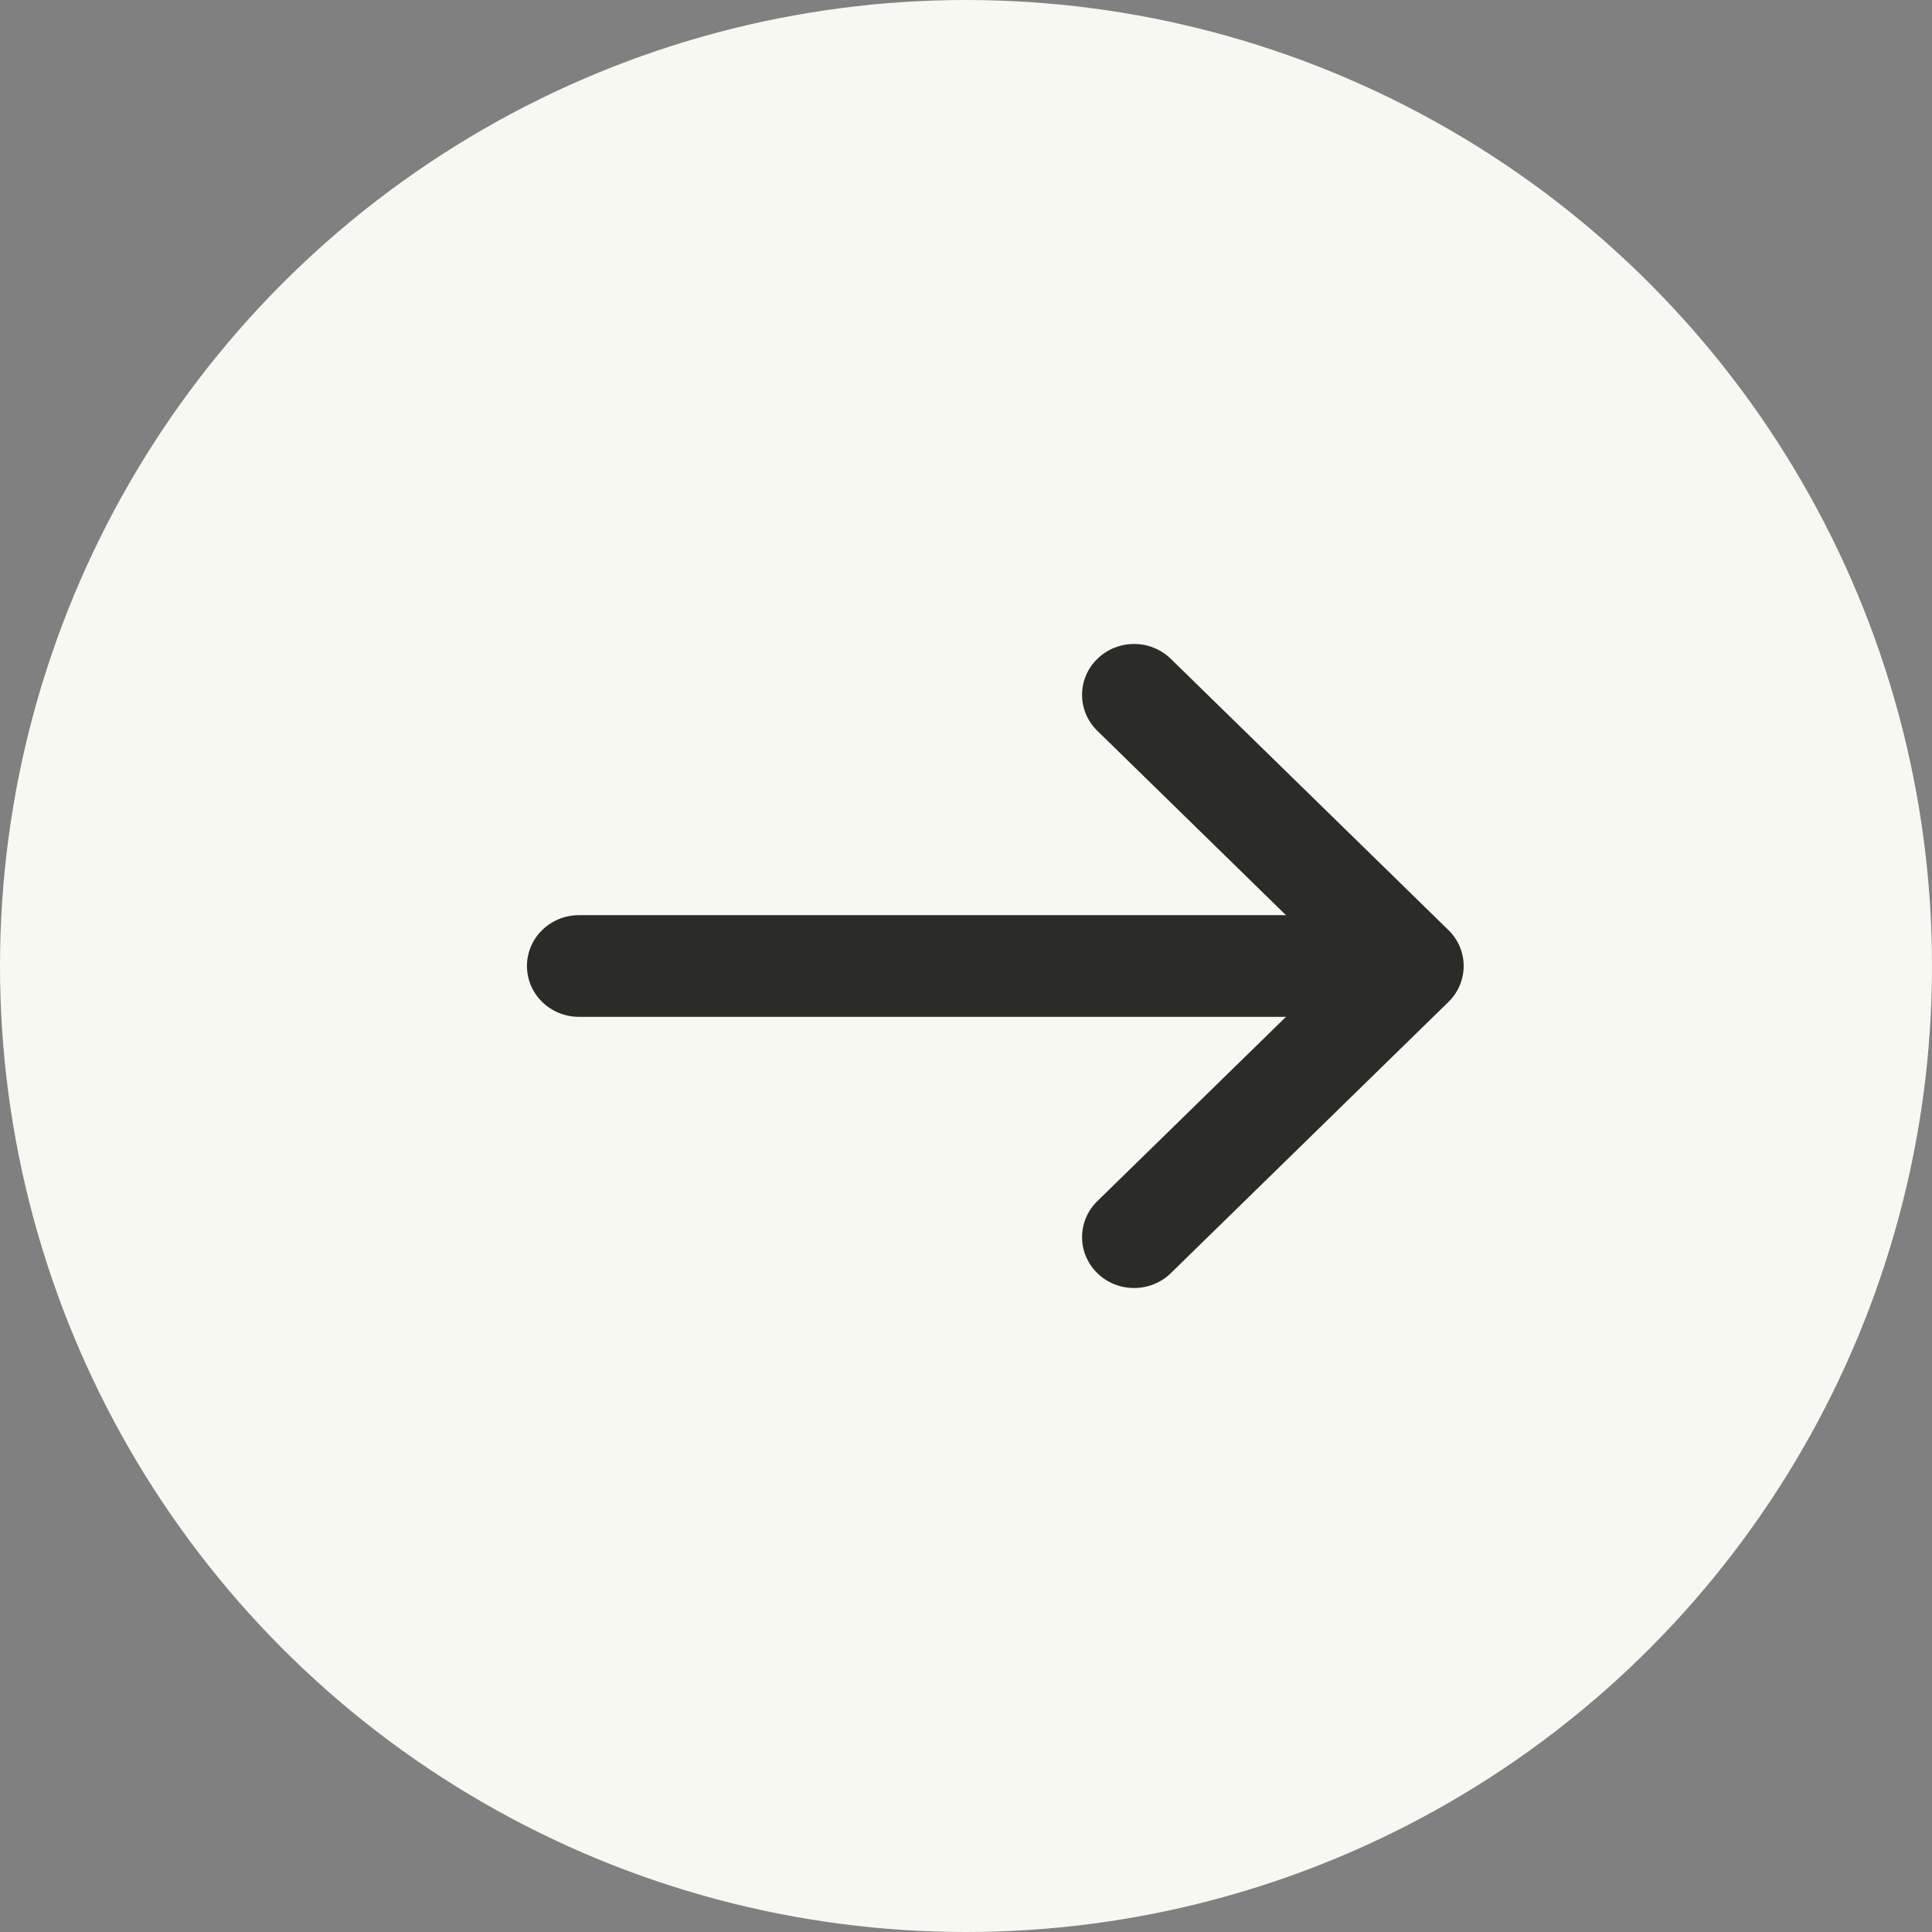
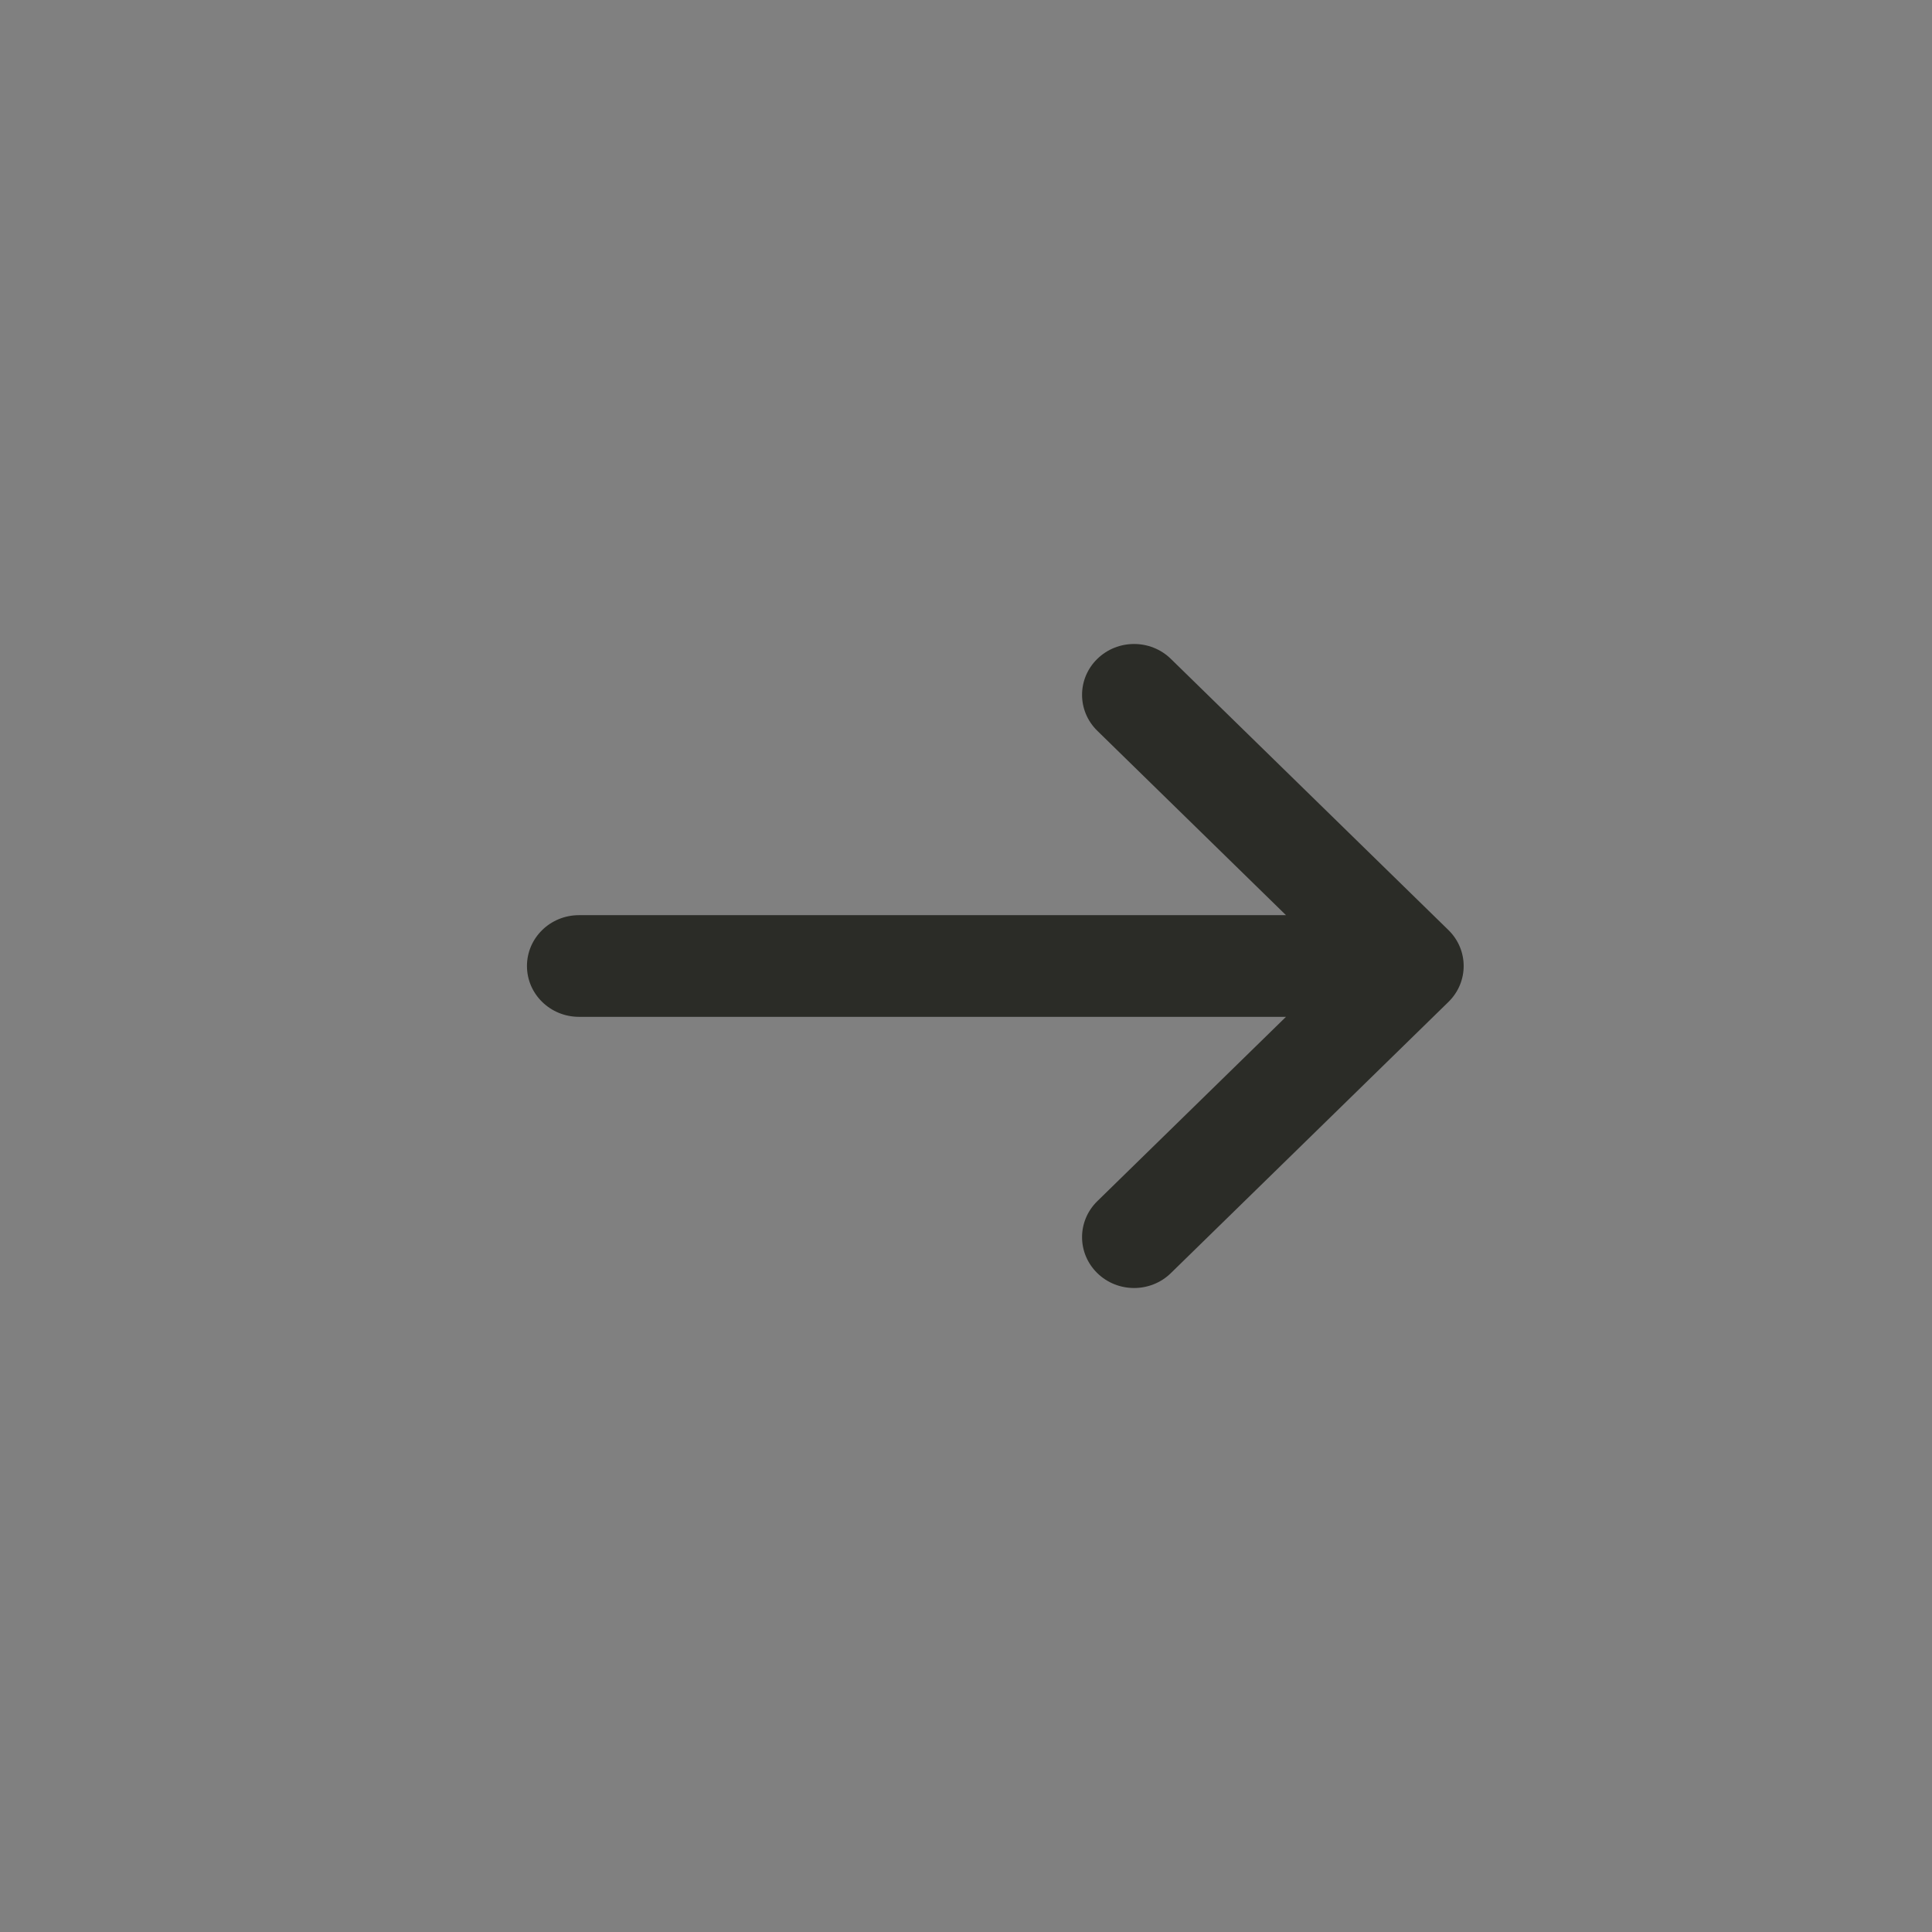
<svg xmlns="http://www.w3.org/2000/svg" width="45" height="45" viewBox="0 0 45 45" fill="none">
  <rect x="0" y="0" width="45" height="45" fill="#808080" stroke="none" />
-   <circle cx="22.5" cy="22.5" r="22.5" fill="#F7F8F2" />
  <path fill-rule="evenodd" clip-rule="evenodd" d="M33.737 23.337C34.21 22.875 34.21 22.125 33.737 21.663L27.272 15.347C26.799 14.884 26.031 14.884 25.558 15.347C25.085 15.809 25.085 16.559 25.558 17.021L29.953 21.316H13.486C12.816 21.316 12.274 21.846 12.274 22.5C12.274 23.154 12.816 23.684 13.486 23.684H29.953L25.558 27.978C25.085 28.441 25.085 29.191 25.558 29.653C26.031 30.116 26.799 30.116 27.272 29.653L33.737 23.337Z" fill="#2B2C27" />
</svg>